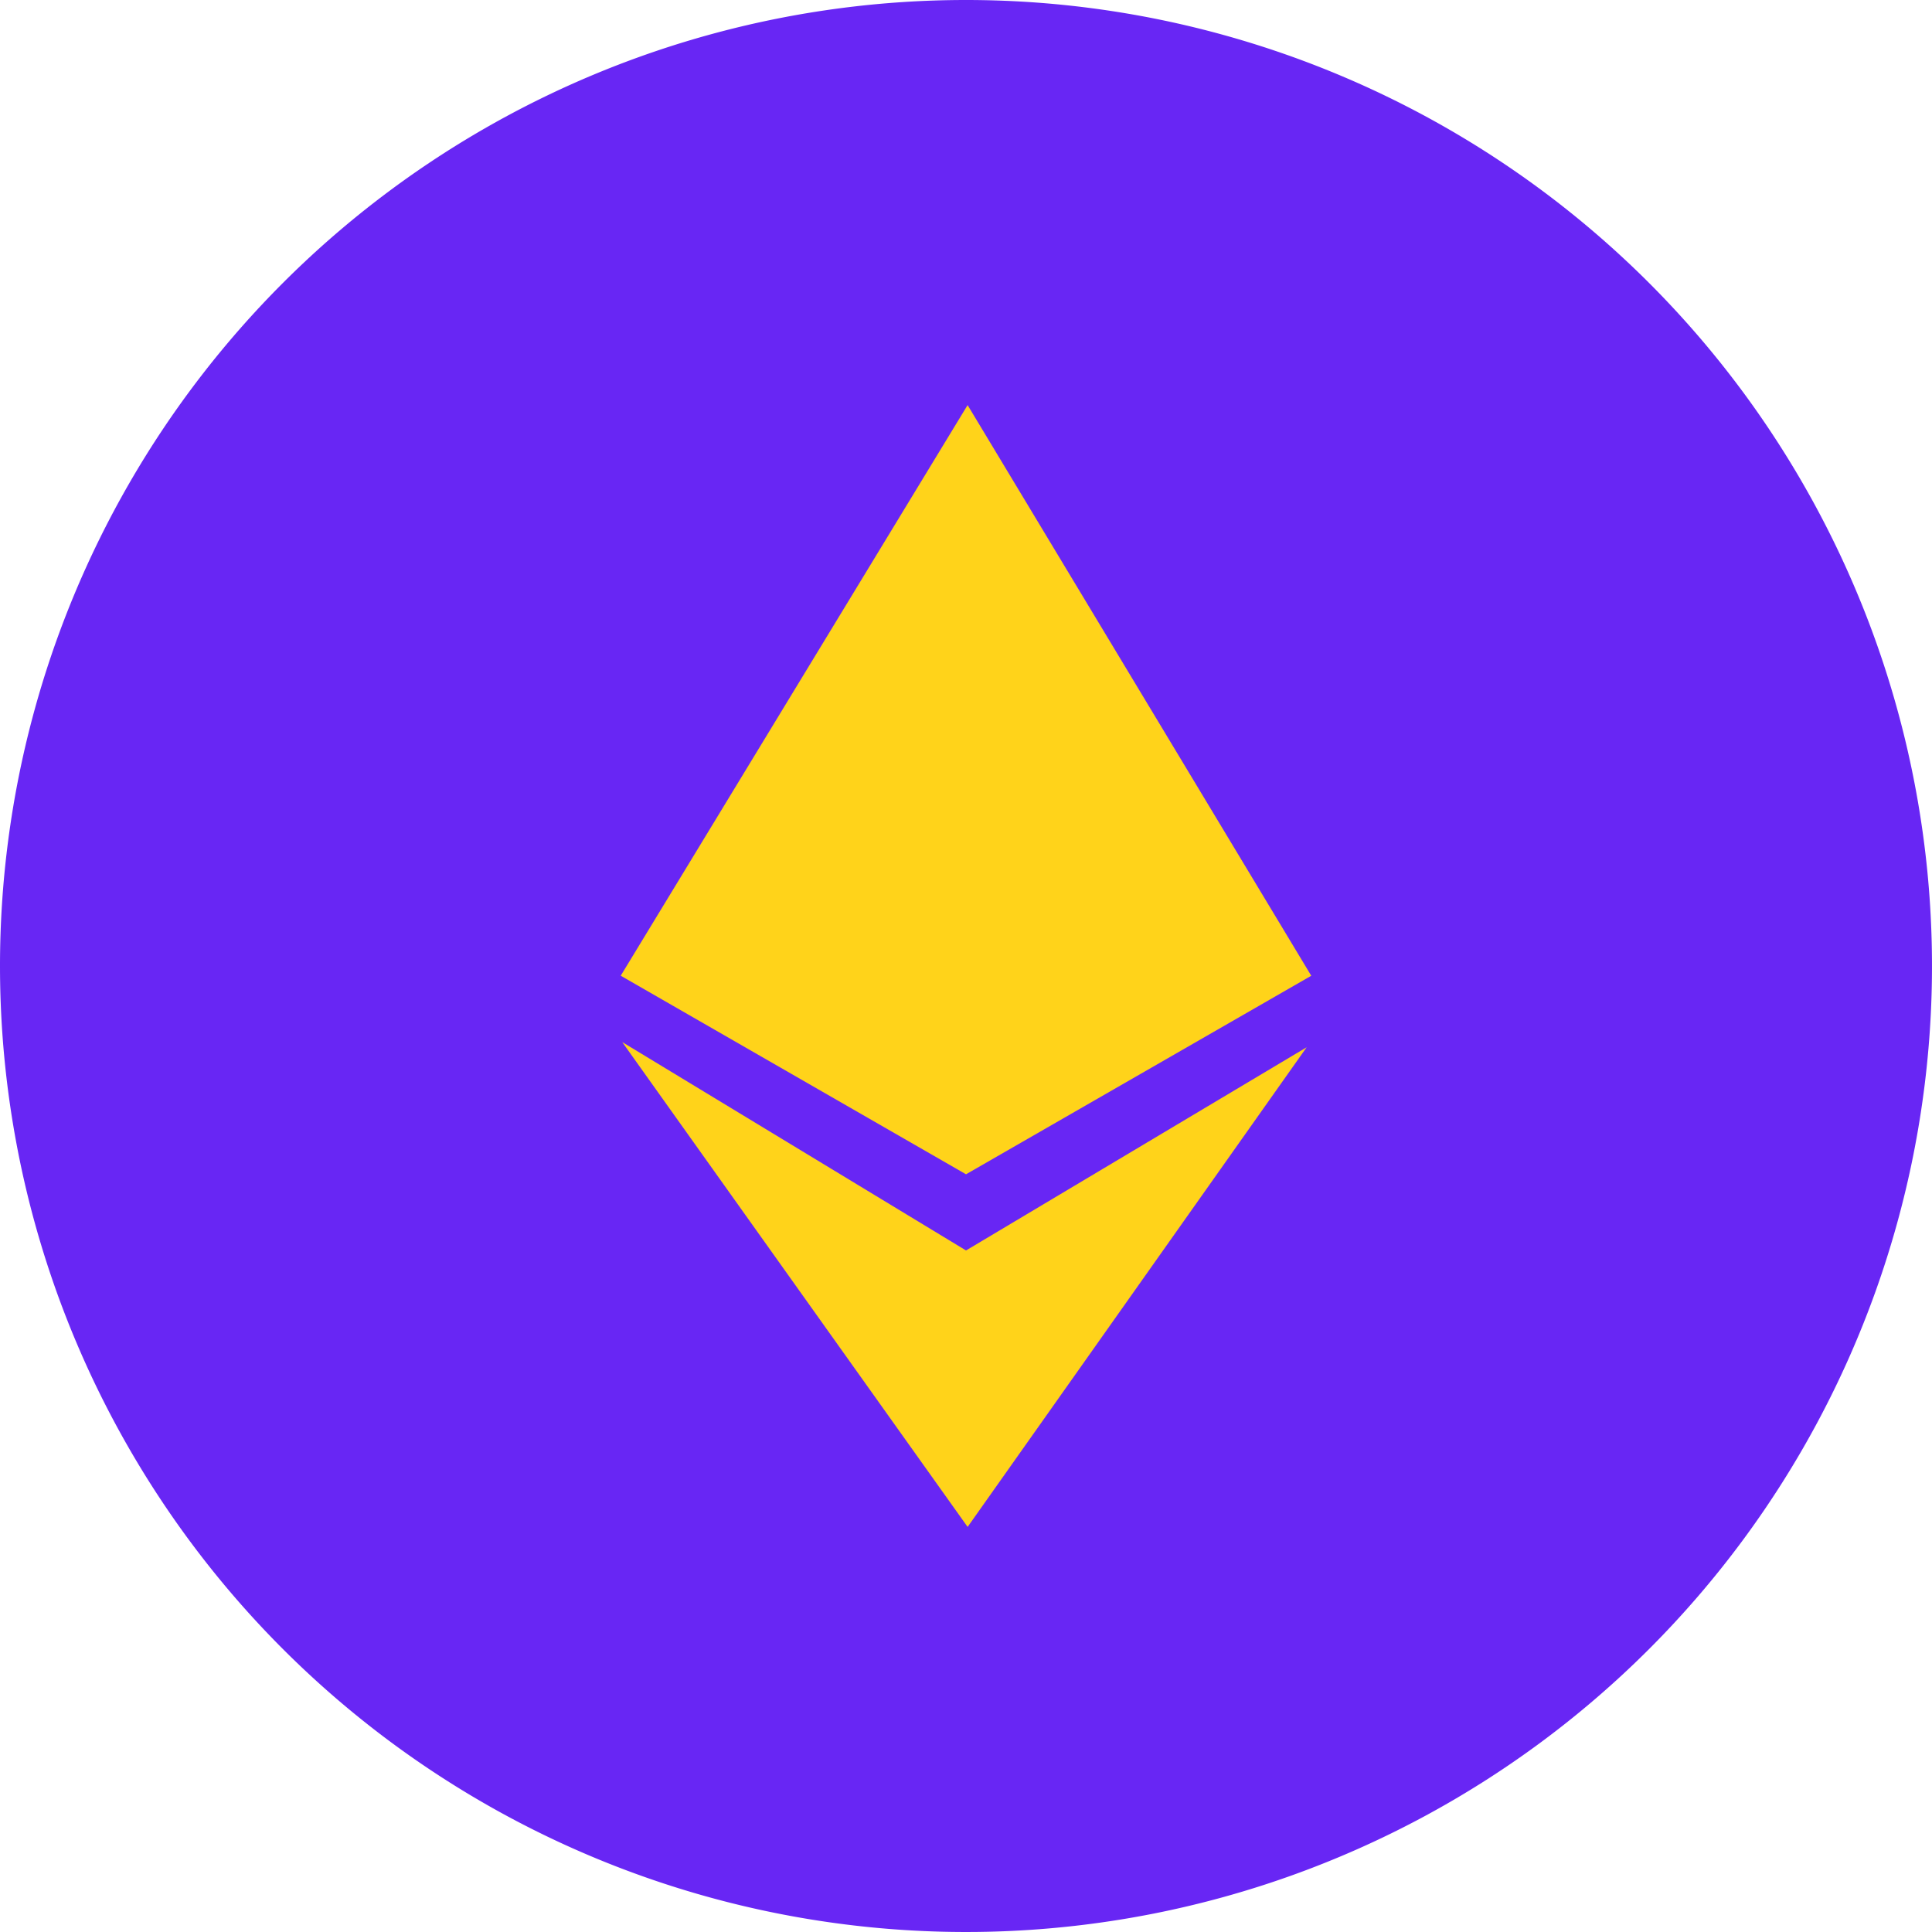
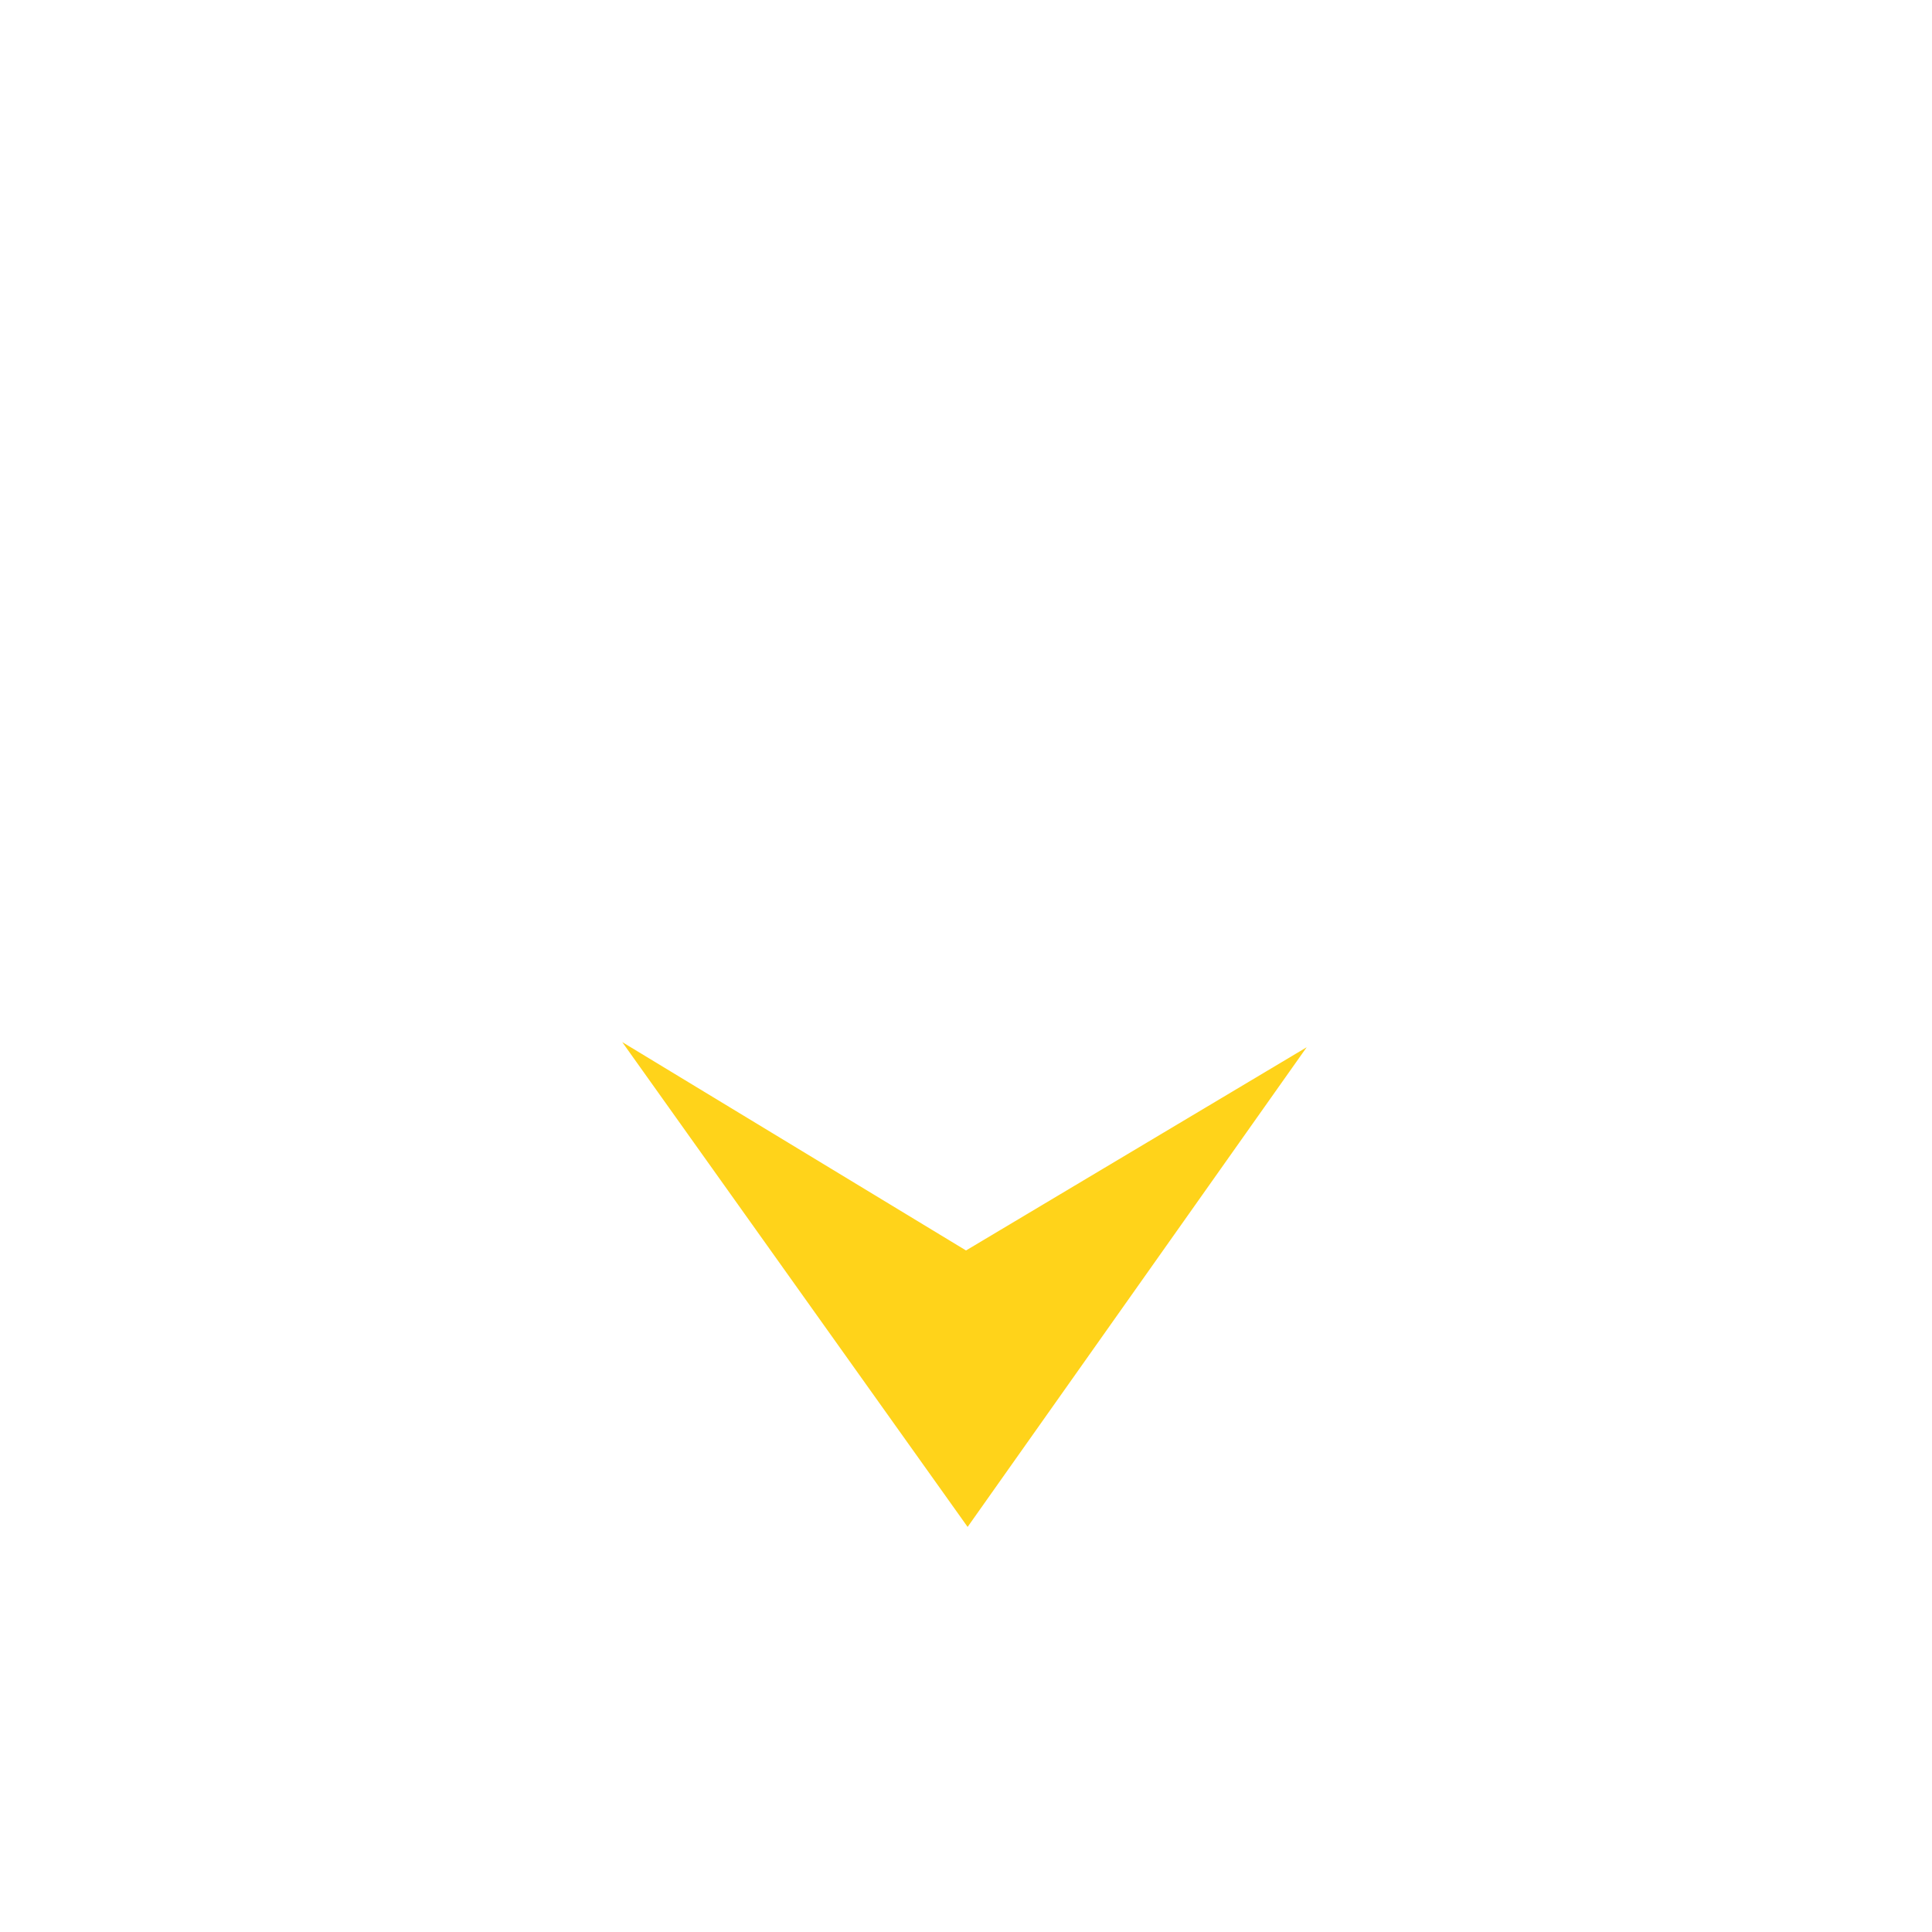
<svg xmlns="http://www.w3.org/2000/svg" viewBox="0 0 105 105">
  <defs>
    <style>.cls-1{fill:#6826f4;}.cls-2{fill:#ffd31a;}</style>
  </defs>
  <g id="Layer_2" data-name="Layer 2">
    <g id="Layer_1-2" data-name="Layer 1">
      <g id="Group_1604" data-name="Group 1604">
-         <path id="Path_1290" data-name="Path 1290" class="cls-1" d="M52.5.0A52.5 52.5.0 1 1 0 52.5 52.5 52.5.0 0 1 52.5.0h0" />
-         <path class="cls-2" d="M52.587 22.015 33.735 53.028 52.501 63.82 71.264 53.03 52.587 22.015z" />
+         <path id="Path_1290" data-name="Path 1290" class="cls-1" d="M52.5.0h0" />
        <path class="cls-2" d="M71.015 56.916 52.588 82.985 33.817 56.635 52.501 67.96 71.015 56.916z" />
      </g>
    </g>
  </g>
</svg>